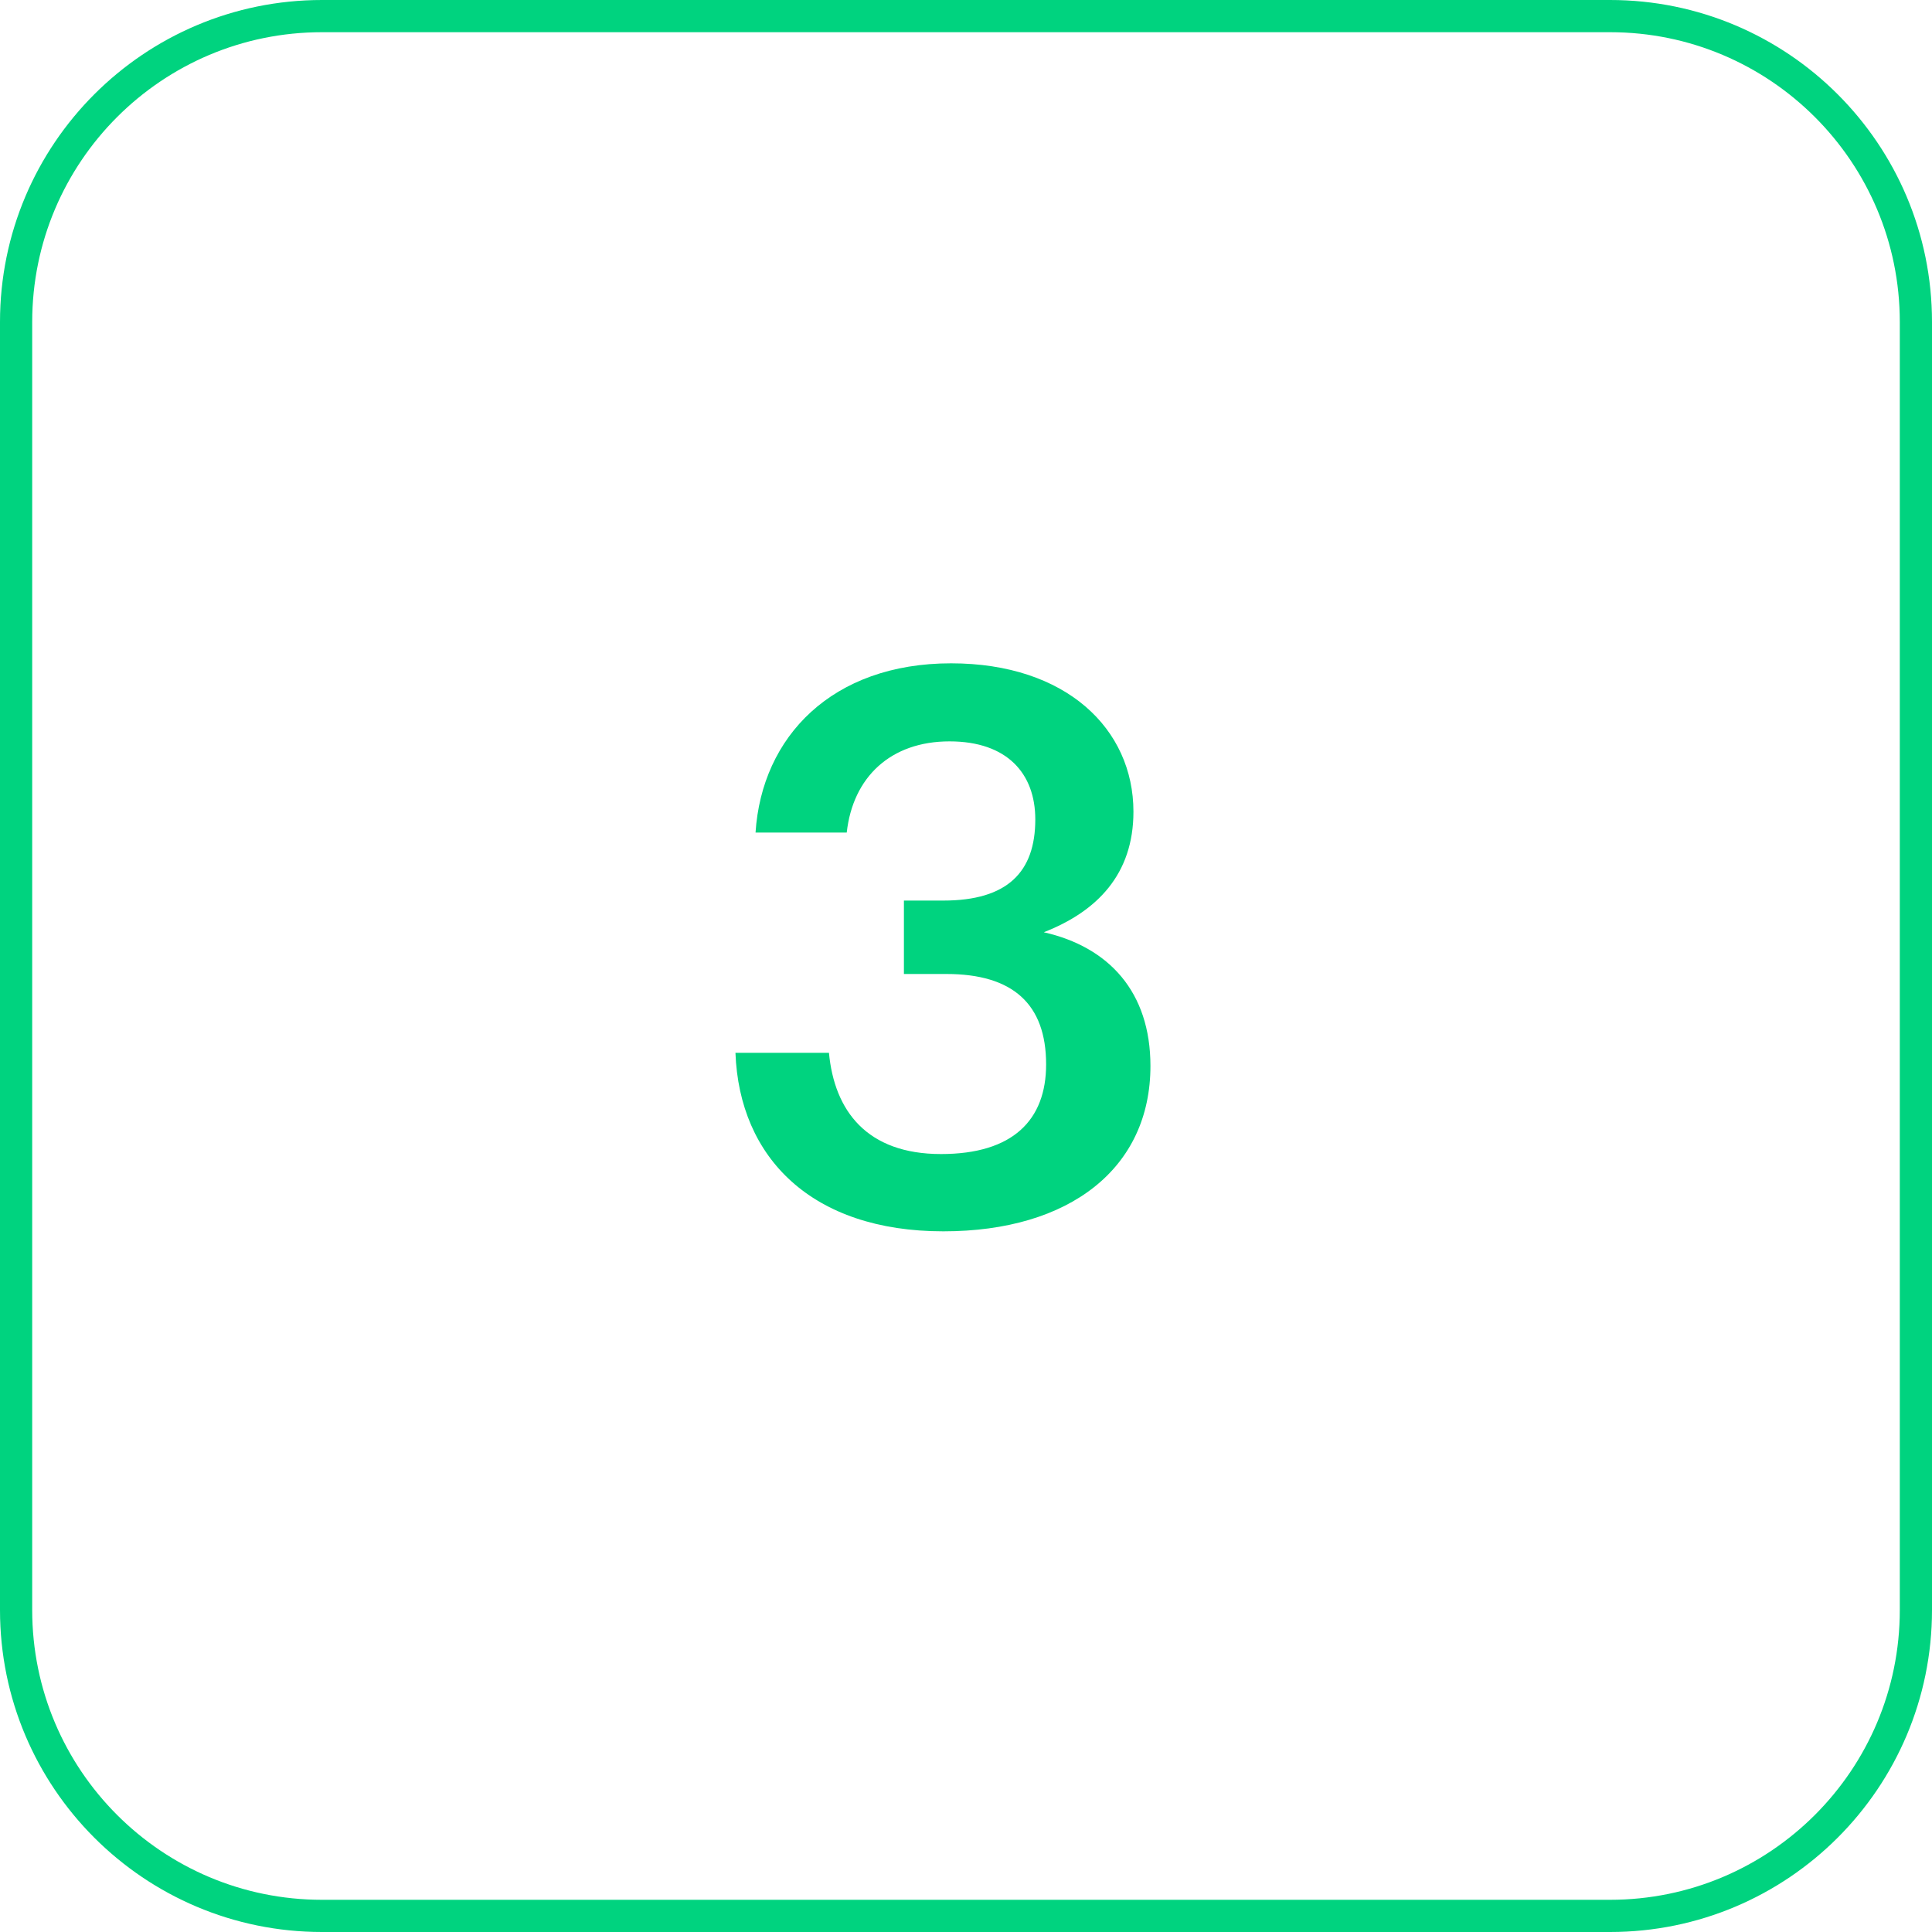
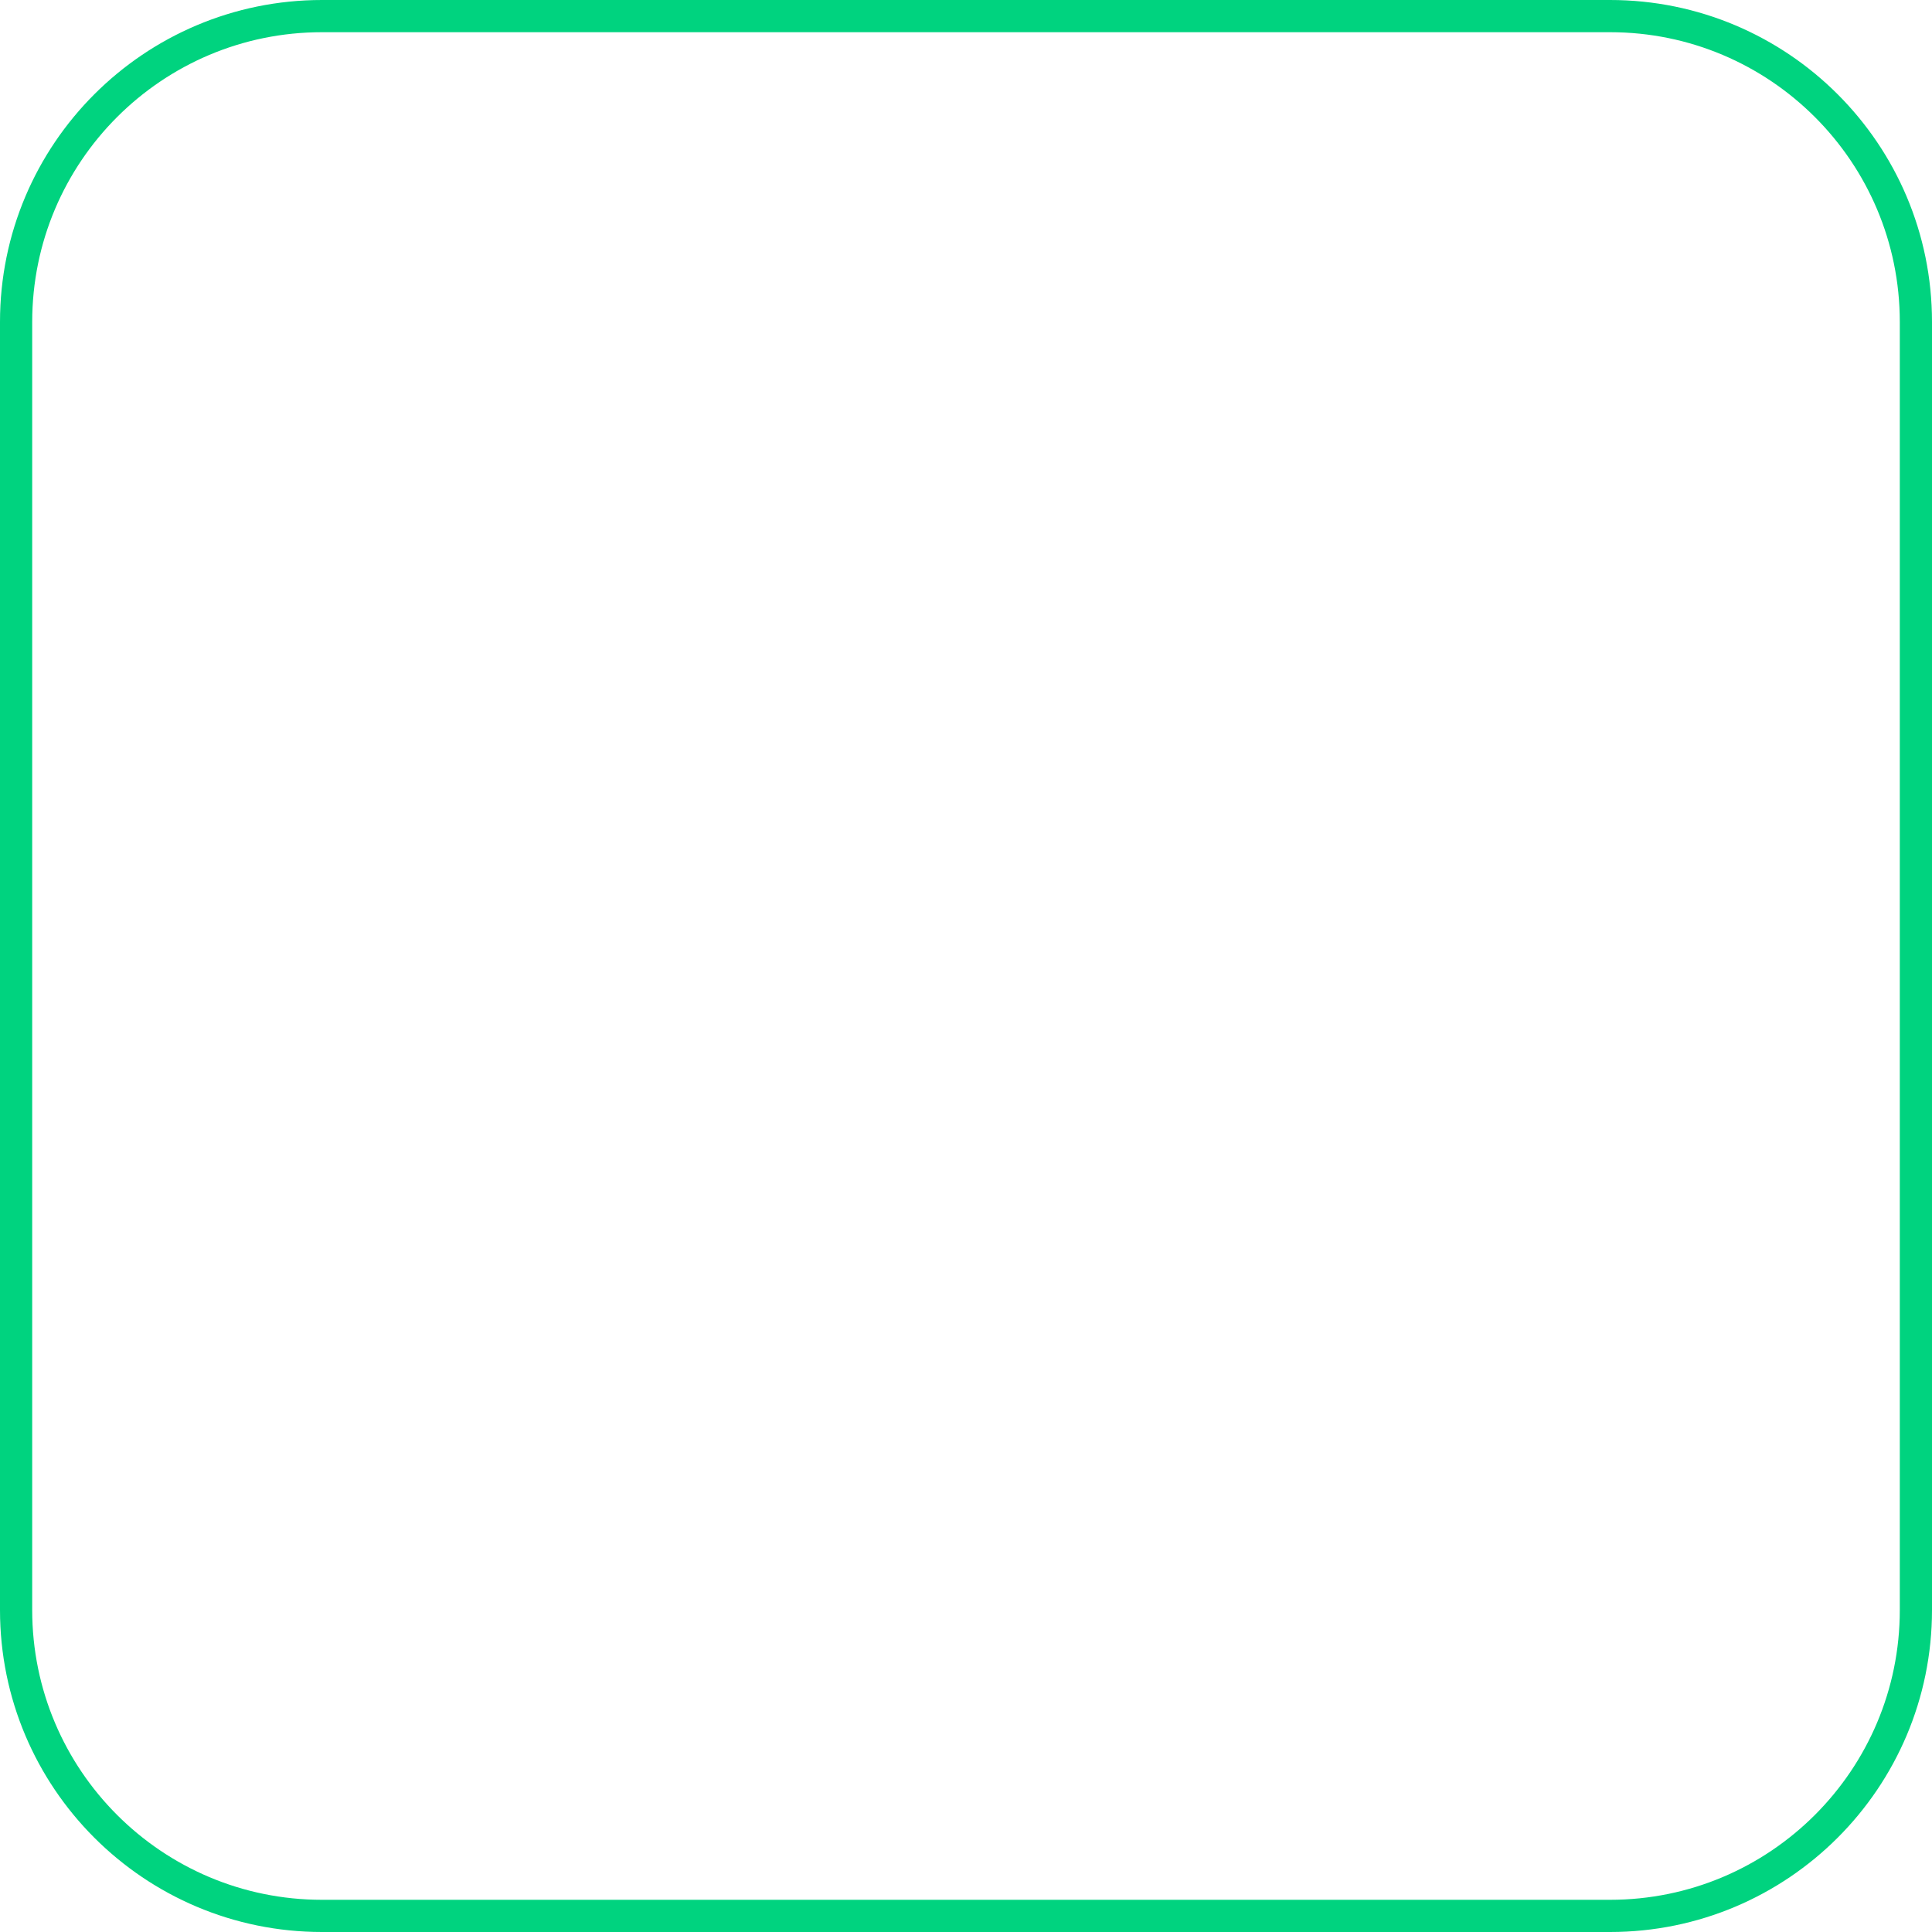
<svg xmlns="http://www.w3.org/2000/svg" width="60" height="60" viewBox="0 0 60 60" fill="none">
  <path d="M10 0.5H50C55.247 0.5 59.5 4.753 59.5 10V50C59.5 55.247 55.247 59.5 50 59.5H10C4.753 59.5 0.5 55.247 0.5 50V10C0.5 4.753 4.753 0.5 10 0.5Z" stroke="#00D37F" />
-   <path d="M29.296 38.24C25.216 38.24 22.96 35.96 22.84 32.696H25.744C25.912 34.496 26.92 35.84 29.224 35.84C31.456 35.84 32.488 34.784 32.488 33.056C32.488 31.184 31.456 30.248 29.392 30.248H28.072V27.968H29.296C31.288 27.968 32.152 27.08 32.152 25.448C32.152 24.032 31.288 23.024 29.488 23.024C27.664 23.024 26.488 24.128 26.296 25.856H23.464C23.656 22.88 25.84 20.6 29.536 20.6C33.112 20.6 35.2 22.64 35.2 25.208C35.2 27.152 34.072 28.304 32.416 28.952C34.432 29.408 35.728 30.8 35.728 33.104C35.728 36.272 33.232 38.24 29.296 38.24Z" fill="#00D37F" />
</svg>